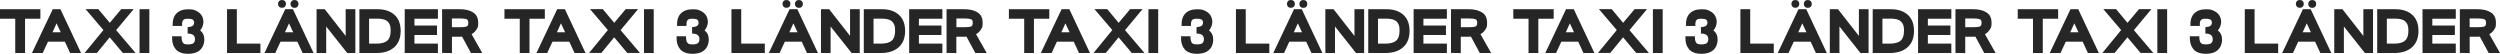
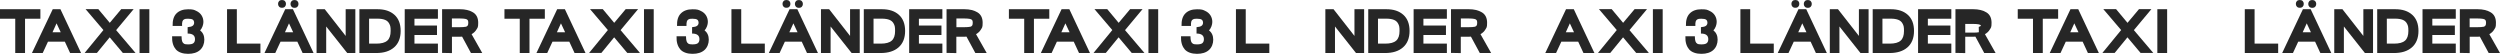
<svg xmlns="http://www.w3.org/2000/svg" id="Calque_2" viewBox="0 0 4314.1 92.7">
  <defs>
    <style>      .st0 {        fill: #262626;      }    </style>
  </defs>
  <g id="Calque_1-2">
    <g>
      <path class="st0" d="M26.4,32.3H0V15.9h69.7v16.4h-26.5v59.2h-16.9v-59.2h0Z" />
      <path class="st0" d="M91,15.9h13.3l35.6,75.6h-18.9l-9.1-19.6h-29.1l-9.1,19.6h-18.6L91,15.9ZM104.8,55.7l-7.2-15.4-7,15.4s14.3,0,14.3,0Z" />
      <path class="st0" d="M178.4,51.8l-30.7-36h22l19.7,23.6,19.8-23.6h21.4l-30.2,36.2,33.5,39.4h-21.9l-22.7-27-22.1,27h-21.2s32.5-39.6,32.5-39.6Z" />
      <path class="st0" d="M240.8,15.9h16.9v75.6h-16.9V15.9Z" />
      <path class="st0" d="M303.2,84.8c-4.5-5.2-6.6-12.7-6.2-22.2h16.3c0,3.8.4,6.7,1,8.6s1.7,3.3,3.2,4.2,3.9,1.2,7,1.2c4.5,0,7.7-.7,9.4-2.2,1.7-1.4,2.6-3.7,2.6-6.8,0-6.4-4.2-9.7-12.7-9.7v-11c4.1-.3,7-1.1,8.7-2.4s2.5-3.1,2.5-5.2-.7-4.2-2.2-5.3c-1.5-1.1-4.2-1.7-8.3-1.7s-5.2.3-6.6,1c-1.5.7-2.5,1.8-3.1,3.6s-.8,4.4-.6,7.9h-16.3c-.3-9.7,1.9-16.9,6.6-21.6s11.4-7.2,20.1-7.2,10.2.9,14.1,2.8c4,1.8,7,4.4,9.1,7.7,2.1,3.3,3.2,7.1,3.2,11.4s-1.9,10.7-5.7,14.4c4.9,4,7.3,9.4,7.3,16.2s-2.5,13.4-7.4,17.8-11.8,6.6-20.7,6.6-16.8-2.6-21.3-7.9h0Z" />
      <path class="st0" d="M391.8,15.9h16.9v59.3h40.7v16.3h-57.6V15.9h0Z" />
      <path class="st0" d="M492.2,15.9h13.3l35.6,75.6h-18.9l-9.1-19.6h-29l-9.1,19.6h-18.6s35.8-75.6,35.8-75.6ZM481.6,11.5c-1.2-1.3-1.8-2.9-1.8-4.8s.6-3.5,1.8-4.8c1.2-1.3,2.9-1.9,5-1.9s3.9.6,5.1,1.9c1.2,1.3,1.8,2.9,1.8,4.8s-.6,3.5-1.8,4.8-2.9,1.9-5.1,1.9-3.8-.6-5-1.9h0ZM505.9,55.7l-7.2-15.4-7,15.4h14.3,0ZM503.1,11.6c-1.2-1.3-1.8-2.9-1.8-4.8s.6-3.5,1.8-4.8c1.2-1.3,2.9-1.9,5.1-1.9s3.9.6,5.1,1.9c1.2,1.3,1.8,2.9,1.8,4.8s-.6,3.5-1.8,4.8c-1.2,1.3-2.9,1.9-5.1,1.9s-3.9-.6-5.1-1.9Z" />
      <path class="st0" d="M546.2,15.9h14.2l36.1,46.1V15.9h16.7v75.6h-14l-36.3-45.8v45.8h-16.6V15.9h0Z" />
      <path class="st0" d="M620.1,15.9h31.2c12.5,0,22.2,3.2,29.4,9.7,7.1,6.4,10.7,15.7,10.7,27.8s-3.8,21.8-11.3,28.3c-7.5,6.6-17.8,9.8-30.9,9.8h-29V15.9h0ZM668.4,70.1c3.8-3.5,5.7-9,5.7-16.6s-.7-9.2-2.2-12.3c-1.5-3.1-3.9-5.4-7.2-6.8s-7.8-2.2-13.4-2.2h-14.4v43.1h12.3c8.9,0,15.3-1.7,19.1-5.2h0Z" />
      <path class="st0" d="M698.4,15.9h57.3v16.4h-40.5v11.8h38.9v16.3h-38.9v14.8h40.5v16.3h-57.3V15.9Z" />
      <path class="st0" d="M762.9,91.3V15.9h30.8c9,0,16.5,1.8,22.5,5.4s9,9.6,9,18-1,8.2-2.9,11.5c-1.9,3.3-4.8,6.1-8.5,8.2l18.4,32.5h-19.5l-15.3-28.3c-1.7.2-3,.2-3.8.2h-13.7v28.2l-16.8-.3h0ZM803.2,46.4c1.9-.4,3.2-1.2,3.9-2.3s1-2.7,1-4.9-.3-3.5-1-4.5-2-1.7-4.1-2.1c-2-.4-5.2-.7-9.5-.7h-13.7v15h14.4c4.1,0,7.1-.2,9.1-.7h0Z" />
      <path class="st0" d="M896.8,32.3h-26.3V15.9h69.7v16.4h-26.5v59.2h-16.8v-59.2h0Z" />
      <path class="st0" d="M961.5,15.9h13.3l35.6,75.6h-18.9l-9.1-19.6h-29l-9.1,19.6h-18.6s35.8-75.6,35.8-75.6ZM975.2,55.7l-7.2-15.4-7,15.4h14.3Z" />
      <path class="st0" d="M1048.9,51.8l-30.7-36h22l19.7,23.6,19.8-23.6h21.4l-30.2,36.2,33.5,39.4h-21.9l-22.7-27-22.1,27h-21.2l32.5-39.6h0Z" />
      <path class="st0" d="M1111.3,15.9h16.8v75.6h-16.8V15.9Z" />
      <path class="st0" d="M1173.7,84.8c-4.5-5.2-6.6-12.7-6.2-22.2h16.3c0,3.8.4,6.7,1,8.6s1.7,3.3,3.2,4.2,3.9,1.2,7,1.2c4.5,0,7.7-.7,9.4-2.2s2.6-3.7,2.6-6.8c0-6.4-4.2-9.7-12.7-9.7v-11c4.1-.3,7-1.1,8.7-2.4s2.5-3.1,2.5-5.2-.7-4.2-2.2-5.3c-1.5-1.1-4.2-1.7-8.3-1.7s-5.2.3-6.6,1c-1.5.7-2.5,1.8-3.1,3.6s-.8,4.4-.7,7.9h-16.3c-.3-9.7,1.9-16.9,6.6-21.6,4.7-4.8,11.4-7.2,20.1-7.2s10.2.9,14.2,2.8c4,1.8,7,4.4,9.1,7.7,2.1,3.3,3.2,7.1,3.2,11.4s-1.9,10.7-5.7,14.4c4.9,4,7.3,9.4,7.3,16.2s-2.5,13.4-7.4,17.8-11.8,6.6-20.7,6.6-16.8-2.6-21.3-7.9h0Z" />
      <path class="st0" d="M1262.3,15.9h16.8v59.3h40.7v16.3h-57.6V15.9h0Z" />
      <path class="st0" d="M1362.6,15.9h13.3l35.6,75.6h-18.9l-9.1-19.6h-29.1l-9.1,19.6h-18.6l35.8-75.6h0ZM1352.1,11.5c-1.2-1.3-1.8-2.9-1.8-4.8s.6-3.5,1.8-4.8c1.2-1.3,2.9-1.9,5-1.9s3.8.6,5.1,1.9c1.2,1.3,1.8,2.9,1.8,4.8s-.6,3.5-1.8,4.8-2.9,1.9-5.1,1.9-3.8-.6-5-1.9h0ZM1376.3,55.7l-7.2-15.4-7,15.4h14.3ZM1373.5,11.6c-1.2-1.3-1.8-2.9-1.8-4.8s.6-3.5,1.8-4.8c1.2-1.3,2.9-1.9,5.1-1.9s3.8.6,5.1,1.9c1.2,1.3,1.8,2.9,1.8,4.8s-.6,3.5-1.8,4.8-2.9,1.9-5.1,1.9-3.8-.6-5.1-1.9Z" />
      <path class="st0" d="M1416.6,15.9h14.2l36.1,46.1V15.9h16.7v75.6h-14l-36.3-45.8v45.8h-16.6V15.9h0Z" />
      <path class="st0" d="M1490.6,15.9h31.2c12.5,0,22.2,3.2,29.4,9.7,7.1,6.4,10.7,15.7,10.7,27.8s-3.8,21.8-11.3,28.3c-7.5,6.6-17.8,9.8-30.9,9.8h-29.1V15.9h0ZM1538.9,70.1c3.8-3.5,5.7-9,5.7-16.6s-.7-9.2-2.2-12.3c-1.5-3.1-3.9-5.4-7.2-6.8s-7.8-2.2-13.4-2.2h-14.4v43.1h12.3c8.9,0,15.3-1.7,19.1-5.2h0Z" />
      <path class="st0" d="M1568.9,15.9h57.3v16.4h-40.5v11.8h38.9v16.3h-38.9v14.8h40.5v16.3h-57.3V15.9Z" />
      <path class="st0" d="M1633.4,91.3V15.9h30.8c9,0,16.5,1.8,22.5,5.4s9,9.6,9,18-1,8.2-2.9,11.5c-1.9,3.3-4.8,6.1-8.5,8.2l18.4,32.5h-19.6l-15.3-28.3c-1.7.2-3,.2-3.8.2h-13.7v28.2l-16.8-.3h0ZM1673.7,46.4c1.9-.4,3.2-1.2,3.9-2.3s1-2.7,1-4.9-.3-3.5-1-4.5c-.7-1-2.1-1.7-4.1-2.1-2.1-.4-5.2-.7-9.4-.7h-13.7v15h14.4c4.1,0,7.1-.2,9.1-.7h0Z" />
      <path class="st0" d="M1767.3,32.3h-26.3V15.9h69.7v16.4h-26.5v59.2h-16.8v-59.2h0Z" />
      <path class="st0" d="M1832,15.9h13.3l35.6,75.6h-18.9l-9.1-19.6h-29.1l-9.1,19.6h-18.6l35.8-75.6h0ZM1845.7,55.7l-7.2-15.4-7,15.4h14.3Z" />
      <path class="st0" d="M1919.4,51.8l-30.7-36h22l19.7,23.6,19.8-23.6h21.4l-30.2,36.2,33.5,39.4h-21.9l-22.7-27-22.1,27h-21.2l32.5-39.6h0Z" />
      <path class="st0" d="M1981.8,15.9h16.8v75.6h-16.8V15.9Z" />
      <path class="st0" d="M2044.2,84.8c-4.5-5.2-6.6-12.7-6.2-22.2h16.3c0,3.8.4,6.7,1,8.6s1.7,3.3,3.2,4.2,3.9,1.2,7,1.2c4.5,0,7.7-.7,9.4-2.2s2.6-3.7,2.6-6.8c0-6.4-4.2-9.7-12.7-9.7v-11c4.1-.3,7-1.1,8.7-2.4s2.5-3.1,2.5-5.2-.7-4.2-2.2-5.3c-1.5-1.1-4.2-1.7-8.3-1.7s-5.2.3-6.6,1c-1.5.7-2.5,1.8-3.1,3.6s-.8,4.4-.6,7.9h-16.3c-.3-9.7,1.9-16.9,6.6-21.6,4.7-4.8,11.4-7.2,20.1-7.2s10.2.9,14.1,2.8c4,1.8,7,4.4,9.1,7.7,2.1,3.3,3.2,7.1,3.2,11.4s-1.9,10.7-5.7,14.4c4.9,4,7.3,9.4,7.3,16.2s-2.5,13.4-7.4,17.8-11.8,6.6-20.7,6.6-16.8-2.6-21.3-7.9h0Z" />
      <path class="st0" d="M2132.8,15.9h16.9v59.3h40.7v16.3h-57.6V15.9h0Z" />
-       <path class="st0" d="M2233.1,15.9h13.3l35.6,75.6h-18.9l-9.1-19.6h-29.1l-9.1,19.6h-18.6l35.8-75.6h0ZM2222.6,11.5c-1.2-1.3-1.8-2.9-1.8-4.8s.6-3.5,1.8-4.8c1.2-1.3,2.9-1.9,5-1.9s3.9.6,5.1,1.9c1.2,1.3,1.8,2.9,1.8,4.8s-.6,3.5-1.8,4.8-2.9,1.9-5.1,1.9-3.8-.6-5-1.9h0ZM2246.8,55.7l-7.2-15.4-7,15.4h14.3ZM2244,11.6c-1.2-1.3-1.8-2.9-1.8-4.8s.6-3.5,1.8-4.8c1.2-1.3,2.9-1.9,5.1-1.9s3.9.6,5.1,1.9c1.2,1.3,1.8,2.9,1.8,4.8s-.6,3.5-1.8,4.8-2.9,1.9-5.1,1.9-3.9-.6-5.1-1.9Z" />
      <path class="st0" d="M2287.1,15.9h14.1l36.1,46.1V15.9h16.7v75.6h-14l-36.3-45.8v45.8h-16.6V15.9Z" />
      <path class="st0" d="M2361.1,15.9h31.2c12.5,0,22.2,3.2,29.4,9.7,7.1,6.4,10.7,15.7,10.7,27.8s-3.8,21.8-11.3,28.3c-7.5,6.6-17.8,9.8-30.9,9.8h-29.1V15.9h0ZM2409.4,70.1c3.8-3.5,5.7-9,5.7-16.6s-.7-9.2-2.2-12.3c-1.5-3.1-3.9-5.4-7.2-6.8-3.3-1.4-7.8-2.2-13.4-2.2h-14.4v43.1h12.3c8.9,0,15.3-1.7,19.1-5.2h0Z" />
      <path class="st0" d="M2439.4,15.9h57.4v16.4h-40.5v11.8h38.9v16.3h-38.9v14.8h40.5v16.3h-57.4V15.9Z" />
      <path class="st0" d="M2503.9,91.3V15.9h30.8c9,0,16.5,1.8,22.5,5.4,6,3.6,9,9.6,9,18s-1,8.2-2.9,11.5c-1.9,3.3-4.8,6.1-8.5,8.2l18.4,32.5h-19.6l-15.3-28.3c-1.7.2-3,.2-3.8.2h-13.7v28.2l-16.9-.3h0ZM2544.2,46.4c1.9-.4,3.2-1.2,3.9-2.3s1-2.7,1-4.9-.3-3.5-1-4.5-2.1-1.7-4.1-2.1-5.2-.7-9.4-.7h-13.7v15h14.4c4.1,0,7.1-.2,9.1-.7h0Z" />
-       <path class="st0" d="M2637.8,32.3h-26.4V15.9h69.7v16.4h-26.5v59.2h-16.9v-59.2h0Z" />
      <path class="st0" d="M2702.5,15.9h13.3l35.6,75.6h-18.9l-9.1-19.6h-29.1l-9.1,19.6h-18.6l35.8-75.6h0ZM2716.2,55.7l-7.2-15.4-7,15.4h14.3Z" />
      <path class="st0" d="M2789.9,51.8l-30.7-36h22l19.7,23.6,19.8-23.6h21.4l-30.2,36.2,33.5,39.4h-21.9l-22.7-27-22.1,27h-21.2l32.5-39.6h0Z" />
      <path class="st0" d="M2852.3,15.9h16.9v75.6h-16.9V15.9Z" />
      <path class="st0" d="M2914.6,84.8c-4.5-5.2-6.6-12.7-6.2-22.2h16.3c0,3.8.4,6.7,1,8.6.6,1.9,1.7,3.3,3.2,4.2s3.9,1.2,7,1.2c4.5,0,7.7-.7,9.4-2.2s2.6-3.7,2.6-6.8c0-6.4-4.2-9.7-12.7-9.7v-11c4.1-.3,7-1.1,8.7-2.4s2.5-3.1,2.5-5.2-.7-4.2-2.2-5.3c-1.5-1.1-4.2-1.7-8.3-1.7s-5.2.3-6.6,1c-1.5.7-2.5,1.8-3.1,3.6s-.8,4.4-.6,7.9h-16.3c-.3-9.7,1.9-16.9,6.6-21.6,4.7-4.8,11.4-7.2,20.1-7.2s10.2.9,14.1,2.8c4,1.8,7,4.4,9.1,7.7,2.1,3.3,3.2,7.1,3.2,11.4s-1.9,10.7-5.7,14.4c4.9,4,7.3,9.4,7.3,16.2s-2.5,13.4-7.4,17.8-11.8,6.6-20.7,6.6-16.8-2.6-21.3-7.9h0Z" />
      <path class="st0" d="M3003.3,15.9h16.9v59.3h40.7v16.3h-57.6V15.9h0Z" />
      <path class="st0" d="M3103.6,15.9h13.3l35.6,75.6h-18.9l-9.1-19.6h-29.1l-9.1,19.6h-18.6l35.8-75.6h0ZM3093.1,11.5c-1.2-1.3-1.8-2.9-1.8-4.8s.6-3.5,1.8-4.8c1.2-1.3,2.9-1.9,5-1.9s3.9.6,5.1,1.9c1.2,1.3,1.8,2.9,1.8,4.8s-.6,3.5-1.8,4.8c-1.2,1.3-2.9,1.9-5.1,1.9s-3.8-.6-5-1.9h0ZM3117.3,55.7l-7.2-15.4-7,15.4h14.3ZM3114.5,11.6c-1.2-1.3-1.8-2.9-1.8-4.8s.6-3.5,1.8-4.8c1.2-1.3,2.9-1.9,5.1-1.9s3.9.6,5.1,1.9c1.2,1.3,1.8,2.9,1.8,4.8s-.6,3.5-1.8,4.8-2.9,1.9-5.1,1.9-3.9-.6-5.1-1.9Z" />
      <path class="st0" d="M3157.6,15.9h14.1l36.1,46.1V15.9h16.7v75.6h-14l-36.3-45.8v45.8h-16.6V15.9Z" />
      <path class="st0" d="M3231.6,15.9h31.2c12.5,0,22.2,3.2,29.4,9.7,7.1,6.4,10.7,15.7,10.7,27.8s-3.8,21.8-11.3,28.3c-7.5,6.6-17.8,9.8-30.9,9.8h-29.1V15.9h0ZM3279.9,70.1c3.8-3.5,5.7-9,5.7-16.6s-.7-9.2-2.2-12.3c-1.5-3.1-3.9-5.4-7.2-6.8-3.3-1.4-7.8-2.2-13.4-2.2h-14.4v43.1h12.3c8.9,0,15.3-1.7,19.1-5.2h0Z" />
      <path class="st0" d="M3309.9,15.9h57.4v16.4h-40.5v11.8h38.9v16.3h-38.9v14.8h40.5v16.3h-57.4V15.9Z" />
-       <path class="st0" d="M3374.4,91.3V15.9h30.8c9,0,16.5,1.8,22.5,5.4s9,9.6,9,18-1,8.2-2.9,11.5c-1.9,3.3-4.8,6.1-8.5,8.2l18.4,32.5h-19.6l-15.3-28.3c-1.7.2-3,.2-3.8.2h-13.7v28.2l-16.9-.3h0ZM3414.6,46.4c1.9-.4,3.2-1.2,3.9-2.3s1-2.7,1-4.9-.3-3.5-1-4.5c-.7-1-2.1-1.7-4.1-2.1s-5.2-.7-9.4-.7h-13.7v15h14.4c4.1,0,7.1-.2,9.1-.7h0Z" />
+       <path class="st0" d="M3374.4,91.3V15.9h30.8c9,0,16.5,1.8,22.5,5.4s9,9.6,9,18-1,8.2-2.9,11.5c-1.9,3.3-4.8,6.1-8.5,8.2l18.4,32.5h-19.6l-15.3-28.3c-1.7.2-3,.2-3.8.2h-13.7v28.2l-16.9-.3h0ZM3414.6,46.4c1.9-.4,3.2-1.2,3.9-2.3c-.7-1-2.1-1.7-4.1-2.1s-5.2-.7-9.4-.7h-13.7v15h14.4c4.1,0,7.1-.2,9.1-.7h0Z" />
      <path class="st0" d="M3508.3,32.3h-26.4V15.9h69.7v16.4h-26.5v59.2h-16.9v-59.2h0Z" />
      <path class="st0" d="M3573,15.9h13.3l35.6,75.6h-18.9l-9.1-19.6h-29.1l-9.1,19.6h-18.6l35.8-75.6h0ZM3586.7,55.7l-7.2-15.4-7,15.4h14.3Z" />
      <path class="st0" d="M3660.3,51.8l-30.7-36h22l19.7,23.6,19.8-23.6h21.4l-30.2,36.2,33.5,39.4h-21.9l-22.7-27-22.1,27h-21.2l32.5-39.6h0Z" />
      <path class="st0" d="M3722.8,15.9h16.9v75.6h-16.9V15.9Z" />
-       <path class="st0" d="M3785.1,84.8c-4.5-5.2-6.6-12.7-6.2-22.2h16.3c0,3.8.4,6.7,1,8.6.6,1.9,1.7,3.3,3.2,4.2s3.9,1.2,7,1.2c4.5,0,7.7-.7,9.4-2.2s2.6-3.7,2.6-6.8c0-6.4-4.2-9.7-12.7-9.7v-11c4.1-.3,7-1.1,8.7-2.4s2.5-3.1,2.5-5.2-.7-4.2-2.2-5.3c-1.5-1.1-4.2-1.7-8.3-1.7s-5.2.3-6.6,1c-1.5.7-2.5,1.8-3.1,3.6s-.8,4.4-.6,7.9h-16.3c-.3-9.7,1.9-16.9,6.6-21.6,4.7-4.8,11.4-7.2,20.1-7.2s10.2.9,14.1,2.8c4,1.8,7,4.4,9.1,7.7,2.1,3.3,3.2,7.1,3.2,11.4s-1.9,10.7-5.7,14.4c4.9,4,7.3,9.4,7.3,16.2s-2.5,13.4-7.4,17.8-11.8,6.6-20.7,6.6-16.8-2.6-21.3-7.9h0Z" />
      <path class="st0" d="M3873.7,15.9h16.9v59.3h40.7v16.3h-57.6V15.9h0Z" />
      <path class="st0" d="M3974.1,15.9h13.3l35.6,75.6h-18.9l-9.1-19.6h-29.1l-9.1,19.6h-18.6l35.8-75.6h0ZM3963.6,11.5c-1.2-1.3-1.8-2.9-1.8-4.8s.6-3.5,1.8-4.8c1.2-1.3,2.9-1.9,5-1.9s3.9.6,5.1,1.9c1.2,1.3,1.8,2.9,1.8,4.8s-.6,3.5-1.8,4.8c-1.2,1.3-2.9,1.9-5.1,1.9s-3.8-.6-5-1.9h0ZM3987.8,55.7l-7.2-15.4-7,15.4h14.3ZM3985,11.6c-1.2-1.3-1.8-2.9-1.8-4.8s.6-3.5,1.8-4.8c1.2-1.3,2.9-1.9,5.1-1.9s3.9.6,5.1,1.9c1.2,1.3,1.8,2.9,1.8,4.8s-.6,3.5-1.8,4.8-2.9,1.9-5.1,1.9-3.9-.6-5.1-1.9Z" />
      <path class="st0" d="M4028.1,15.9h14.1l36.1,46.1V15.9h16.7v75.6h-14l-36.3-45.8v45.8h-16.6V15.9Z" />
      <path class="st0" d="M4102.1,15.9h31.2c12.5,0,22.2,3.2,29.4,9.7,7.1,6.4,10.7,15.7,10.7,27.8s-3.8,21.8-11.3,28.3c-7.5,6.6-17.8,9.8-30.9,9.8h-29V15.9ZM4150.3,70.1c3.8-3.5,5.7-9,5.7-16.6s-.7-9.2-2.2-12.3c-1.5-3.1-3.9-5.4-7.2-6.8s-7.8-2.2-13.4-2.2h-14.4v43.1h12.3c8.9,0,15.3-1.7,19.1-5.2h0Z" />
      <path class="st0" d="M4180.4,15.9h57.4v16.4h-40.5v11.8h38.9v16.3h-38.9v14.8h40.5v16.3h-57.4V15.9Z" />
      <path class="st0" d="M4244.8,91.3V15.9h30.8c9,0,16.5,1.8,22.5,5.4,6,3.6,9,9.6,9,18s-1,8.2-2.9,11.5c-1.9,3.3-4.8,6.1-8.5,8.2l18.4,32.5h-19.5l-15.3-28.3c-1.7.2-3,.2-3.8.2h-13.7v28.2l-16.9-.3h0ZM4285.1,46.4c1.9-.4,3.2-1.2,3.9-2.3s1-2.7,1-4.9-.3-3.5-1-4.5c-.7-1-2-1.7-4.1-2.1s-5.2-.7-9.5-.7h-13.7v15h14.4c4.1,0,7.1-.2,9.1-.7h0Z" />
    </g>
  </g>
</svg>